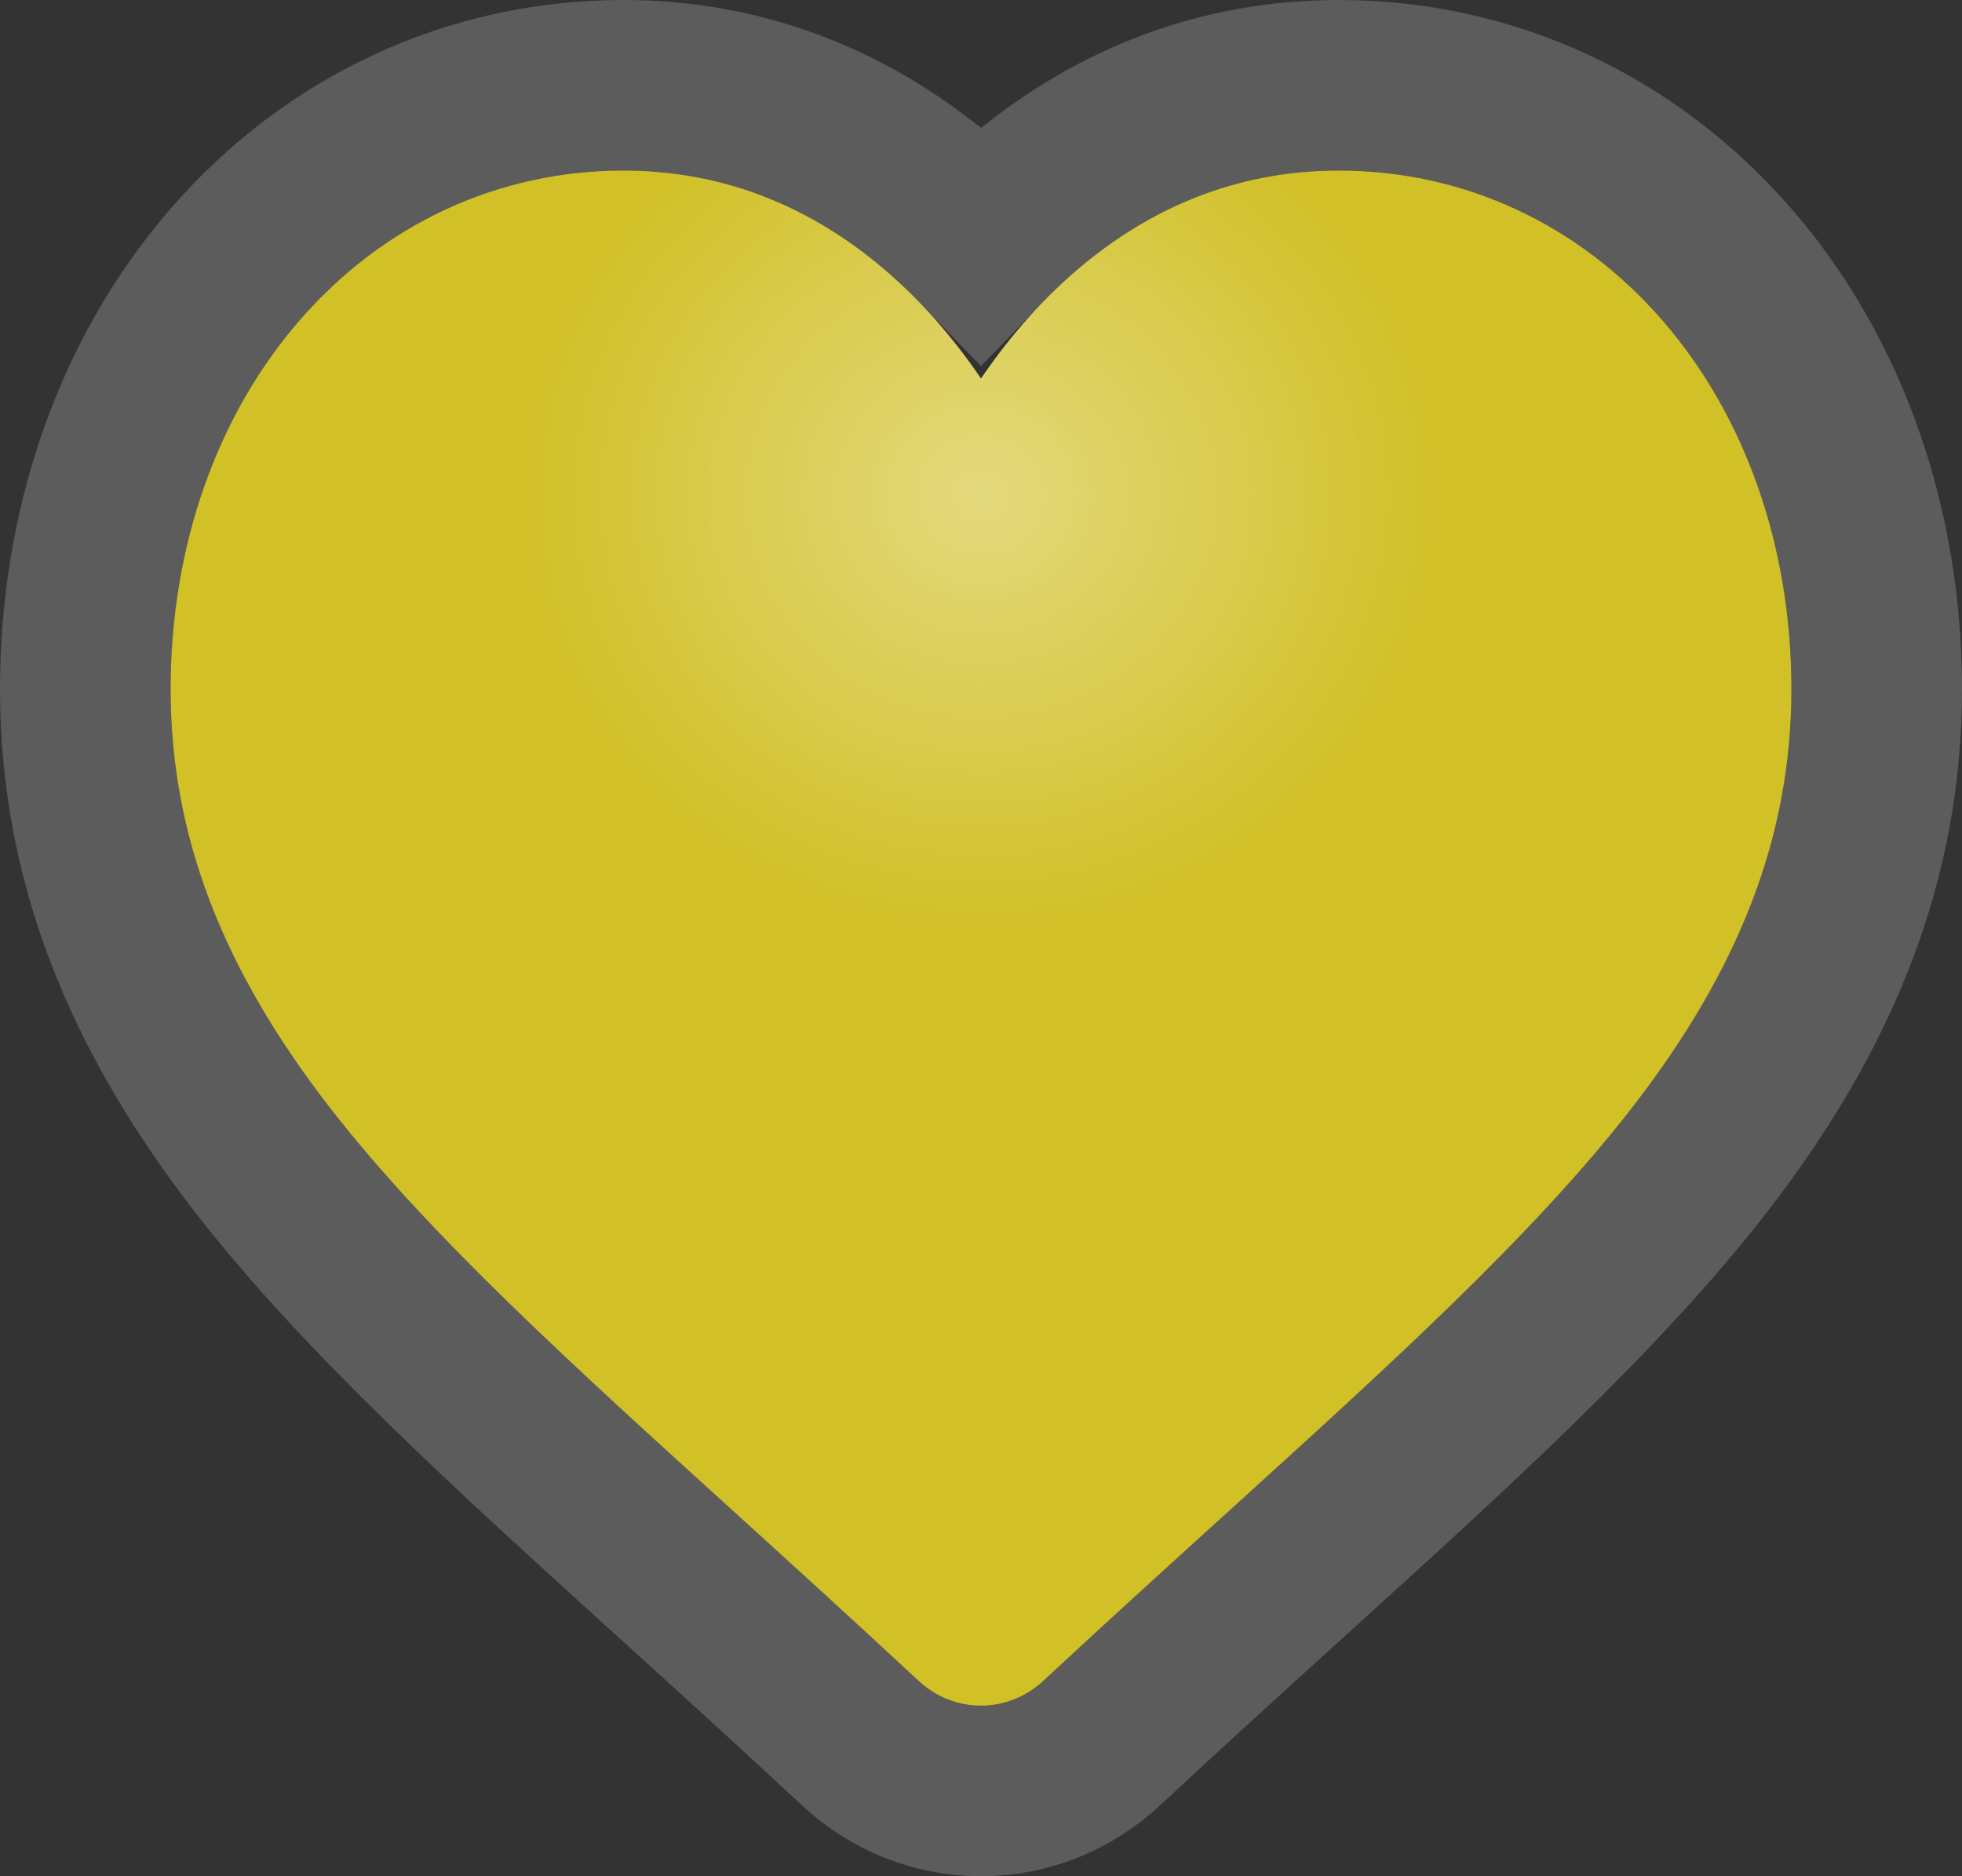
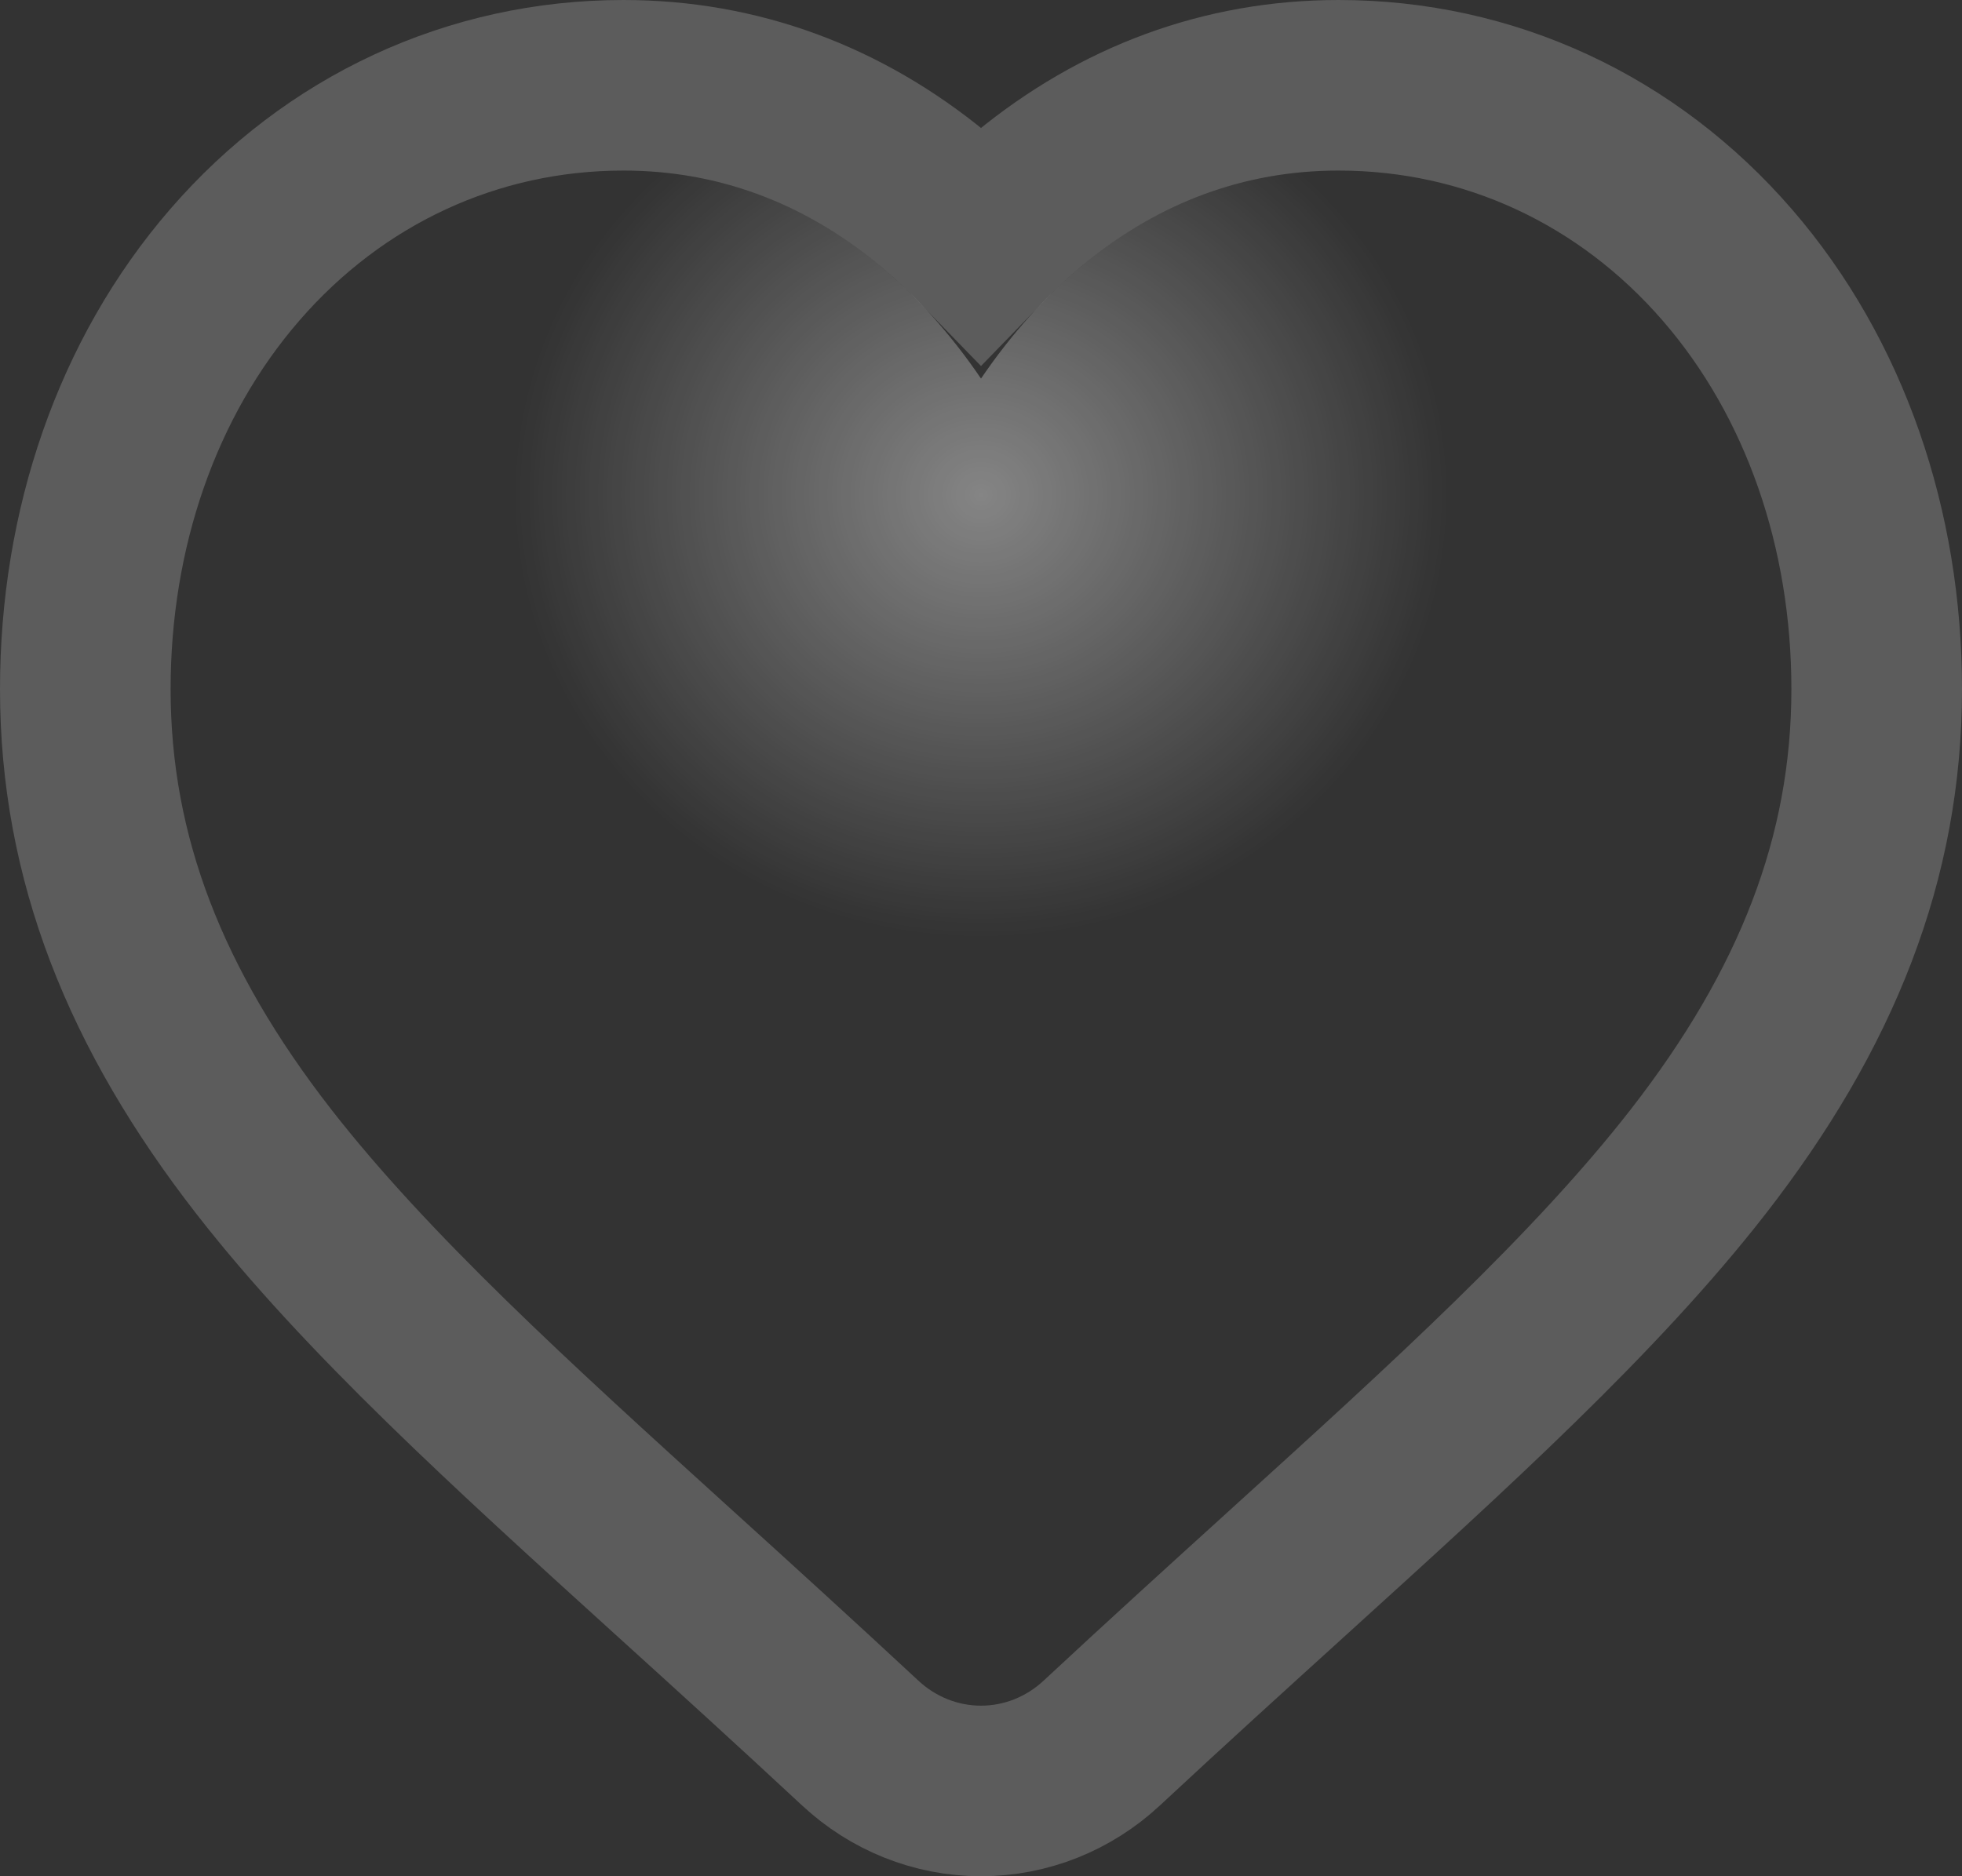
<svg xmlns="http://www.w3.org/2000/svg" width="23" height="22" viewBox="0 0 23 22" fill="none">
  <rect x="0" y="0" width="23" height="22" fill="#333333" stroke="none" />
-   <path d="M19.493 3.762C18.509 2.626 17.16 2 15.692 2C14.596 2 13.591 2.369 12.707 3.097C12.261 3.465 11.857 3.914 11.5 4.439C11.144 3.915 10.739 3.465 10.293 3.097C9.409 2.369 8.404 2 7.308 2C5.84 2 4.491 2.626 3.507 3.762C2.535 4.884 2 6.418 2 8.08C2 9.791 2.599 11.358 3.884 13.01C5.035 14.487 6.688 15.987 8.602 17.724C9.255 18.317 9.996 18.99 10.765 19.706C10.969 19.896 11.229 20 11.5 20C11.77 20 12.031 19.896 12.234 19.706C13.004 18.99 13.745 18.317 14.399 17.724C16.313 15.987 17.966 14.487 19.116 13.009C20.401 11.358 21 9.791 21 8.08C21 6.418 20.465 4.884 19.493 3.762Z" fill="#D1C026" />
  <path d="M19.493 3.762C18.509 2.626 17.16 2 15.692 2C14.596 2 13.591 2.369 12.707 3.097C12.261 3.465 11.857 3.914 11.5 4.439C11.144 3.915 10.739 3.465 10.293 3.097C9.409 2.369 8.404 2 7.308 2C5.84 2 4.491 2.626 3.507 3.762C2.535 4.884 2 6.418 2 8.08C2 9.791 2.599 11.358 3.884 13.01C5.035 14.487 6.688 15.987 8.602 17.724C9.255 18.317 9.996 18.99 10.765 19.706C10.969 19.896 11.229 20 11.5 20C11.77 20 12.031 19.896 12.234 19.706C13.004 18.99 13.745 18.317 14.399 17.724C16.313 15.987 17.966 14.487 19.116 13.009C20.401 11.358 21 9.791 21 8.08C21 6.418 20.465 4.884 19.493 3.762Z" fill="url(#paint0_radial)" fill-opacity="0.4" />
  <path d="M12.071 2.325L12.071 2.325C11.872 2.489 11.682 2.666 11.5 2.854C11.318 2.666 11.128 2.489 10.929 2.325C9.874 1.457 8.647 1 7.308 1C5.542 1 3.919 1.758 2.751 3.107L2.751 3.107C1.603 4.433 1 6.208 1 8.08C1 10.06 1.704 11.836 3.095 13.624L3.095 13.624C4.299 15.17 6.006 16.719 7.878 18.418L7.93 18.465C8.584 19.058 9.32 19.727 10.084 20.438C10.467 20.795 10.969 21 11.5 21C12.031 21 12.533 20.795 12.916 20.438C13.674 19.732 14.406 19.068 15.057 18.477L15.071 18.464L15.071 18.464L15.124 18.416C16.995 16.718 18.701 15.17 19.905 13.624C21.296 11.836 22 10.06 22 8.08C22 6.208 21.397 4.433 20.249 3.107L20.249 3.107C19.081 1.758 17.458 1 15.692 1C14.353 1 13.126 1.457 12.071 2.325Z" stroke="white" stroke-opacity="0.2" stroke-width="2" />
  <defs>
    <radialGradient id="paint0_radial" cx="0" cy="0" r="1" gradientUnits="userSpaceOnUse" gradientTransform="translate(11.5 5.808) rotate(90) scale(5.192 5.481)">
      <stop stop-color="white" />
      <stop offset="1" stop-color="white" stop-opacity="0" />
    </radialGradient>
  </defs>
</svg>